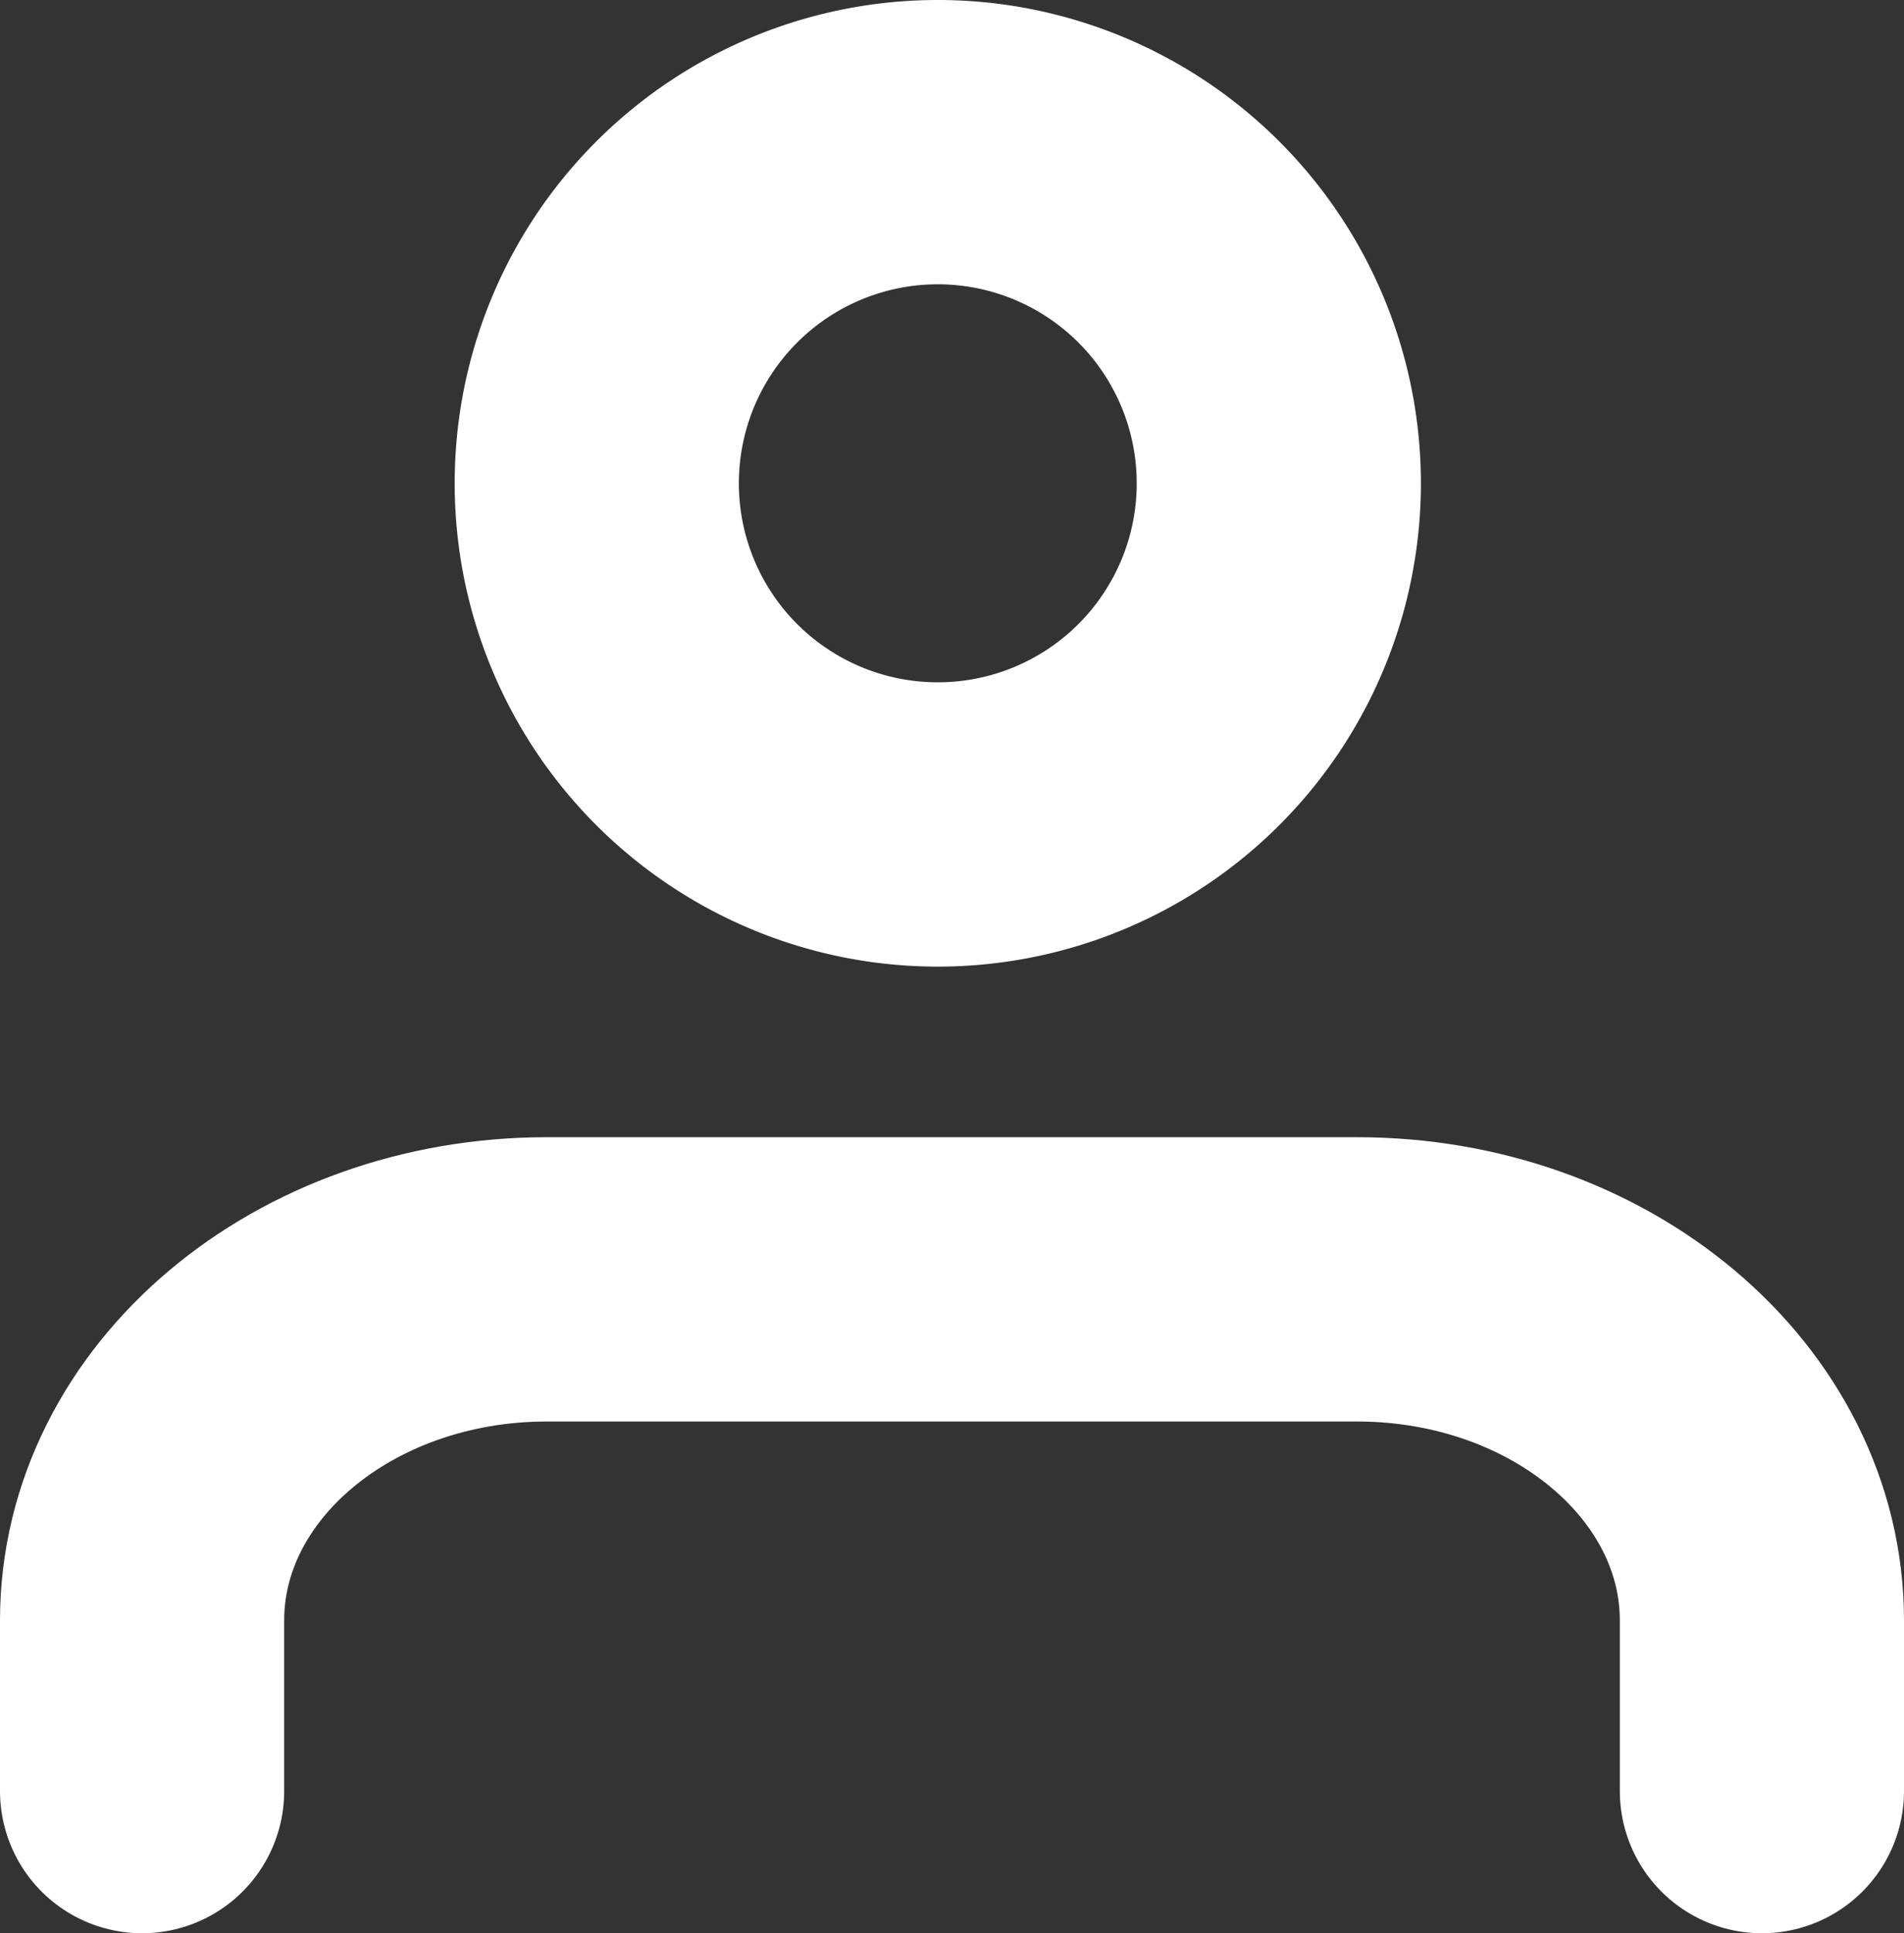
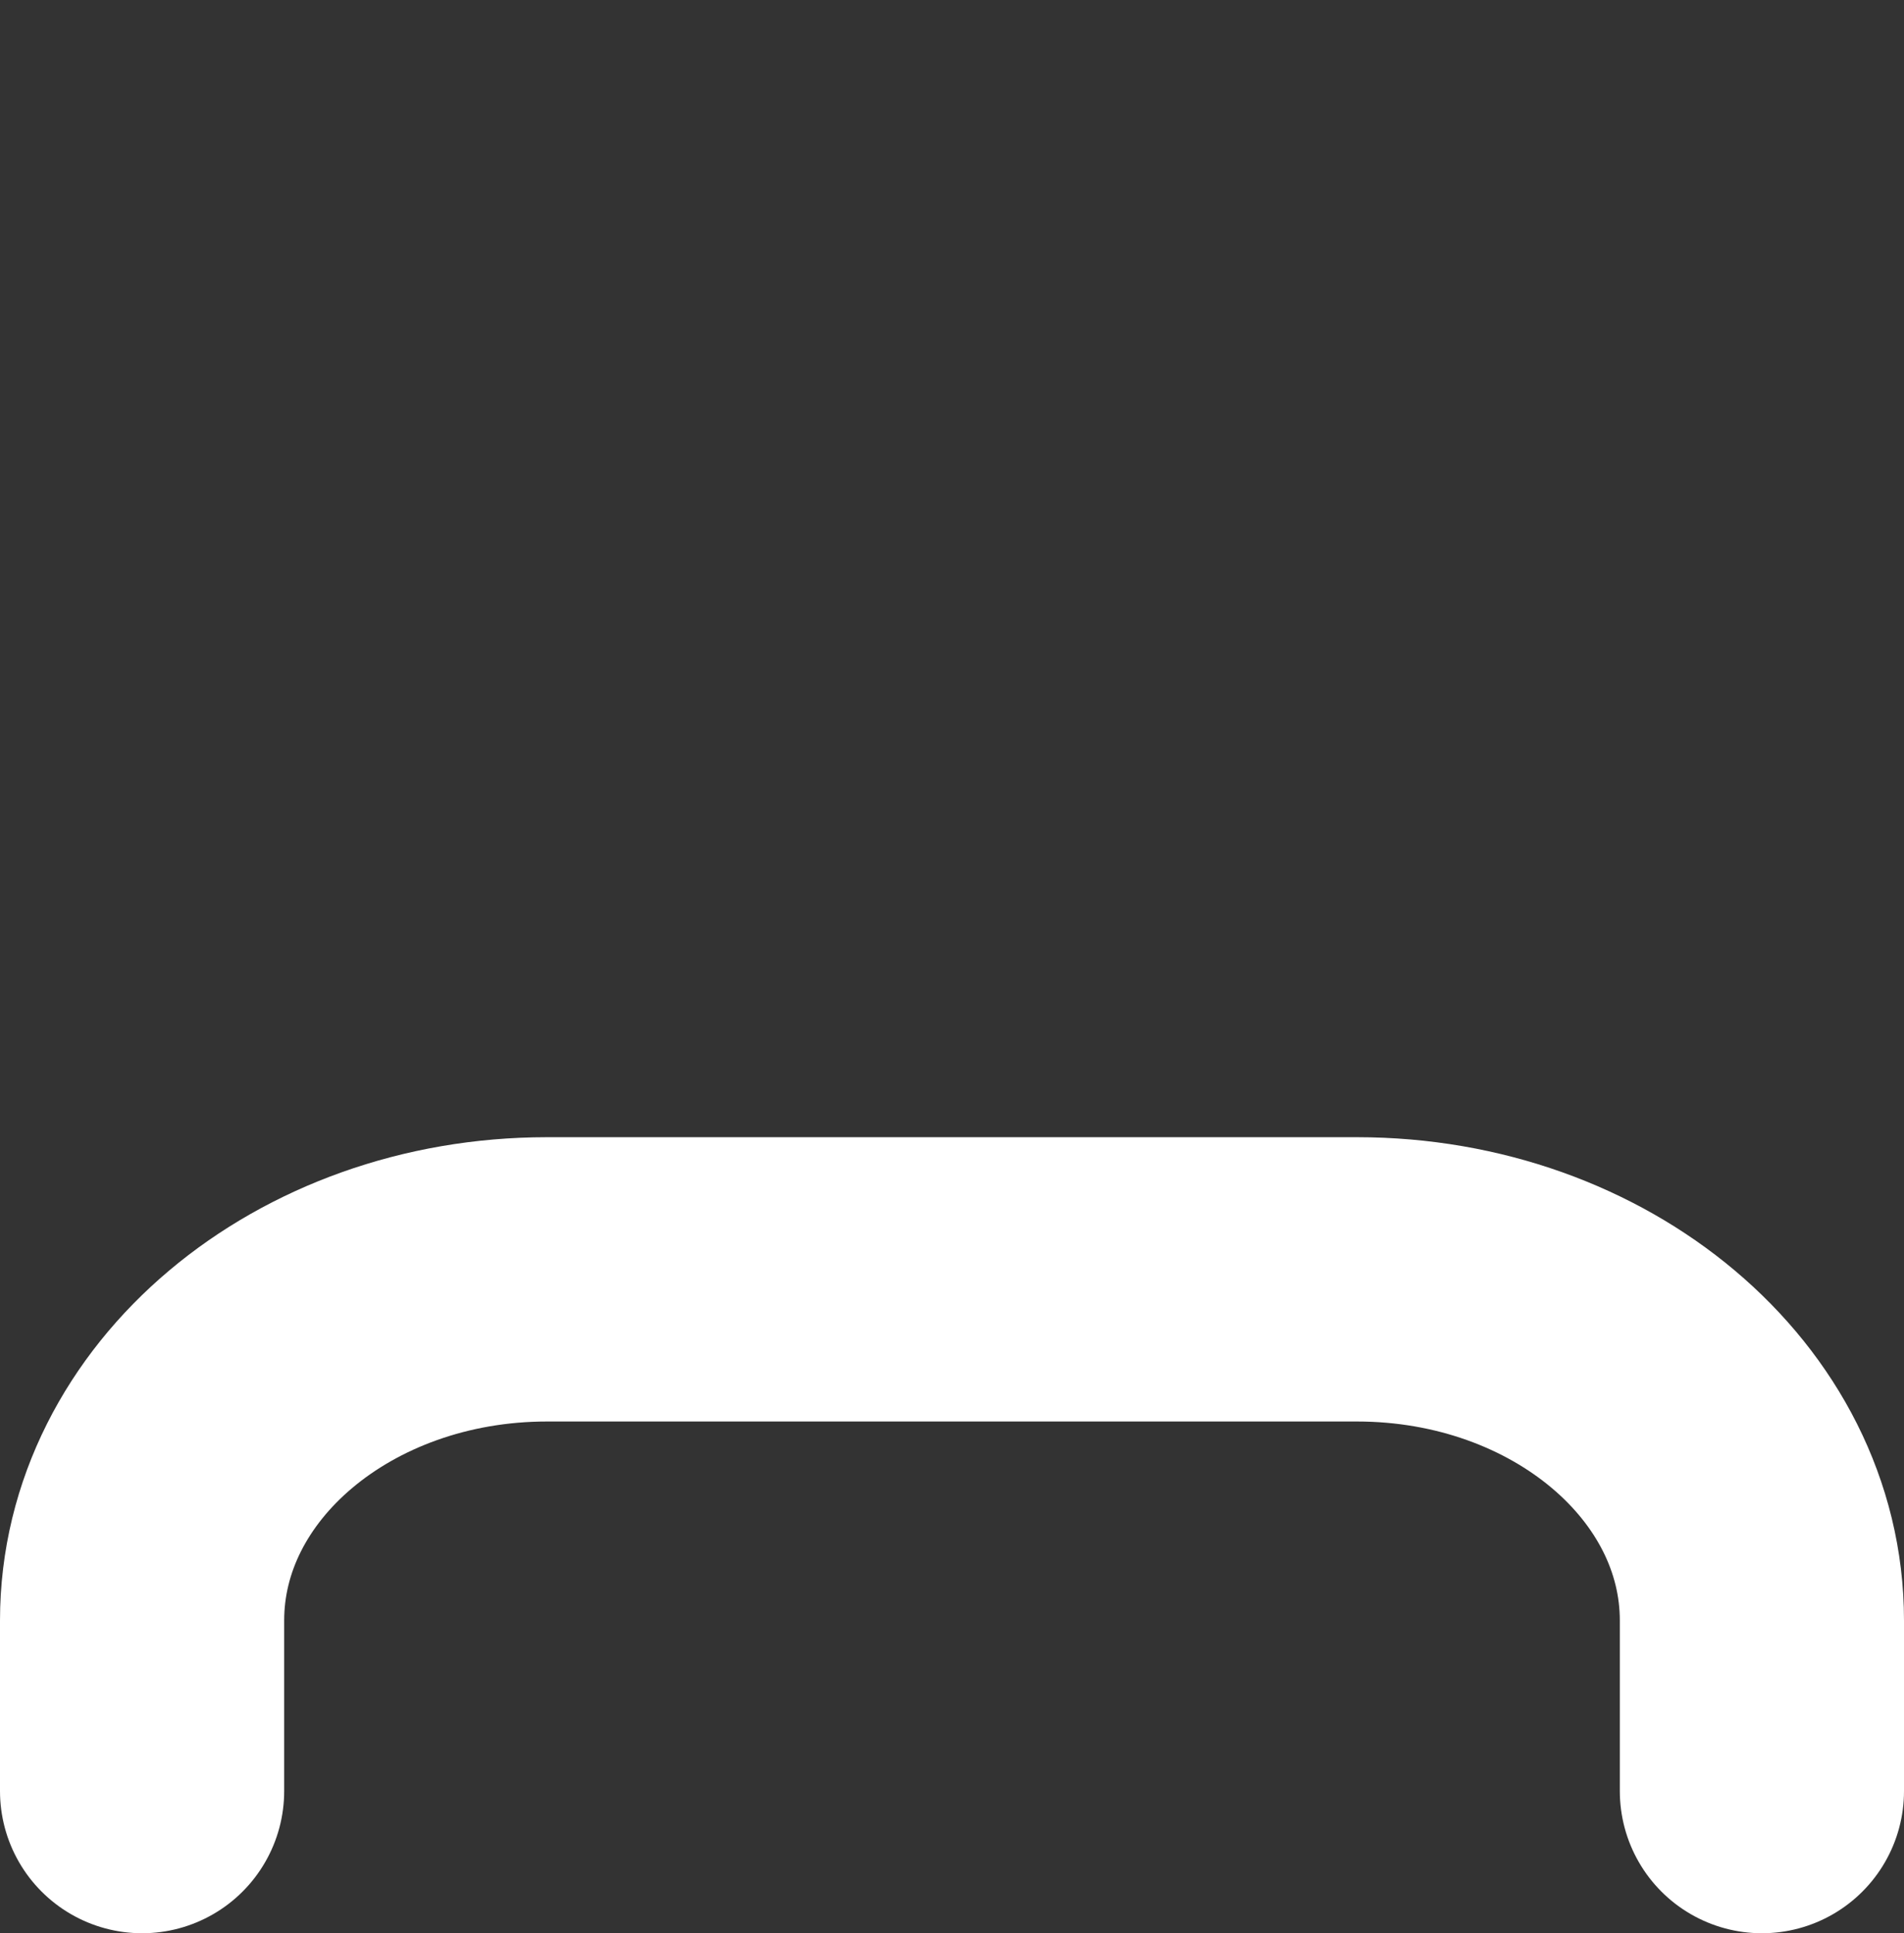
<svg xmlns="http://www.w3.org/2000/svg" width="33.5" height="34" viewBox="0 0 33.5 34">
  <rect x="0" y="0" width="33.5" height="34" fill="#333333" stroke="none" />
  <g id="icon_member" transform="translate(-4)">
    <path id="パス_102" data-name="パス 102" d="M34.5,31.5v-3c0-3.314-3.19-6-7.125-6H13.125C9.19,22.5,6,25.186,6,28.5v3" transform="translate(0.5)" fill="none" stroke="#fff" stroke-linecap="round" stroke-linejoin="round" stroke-width="5" />
-     <path id="パス_103" data-name="パス 103" d="M24,10.5a6,6,0,1,1-6-6,6,6,0,0,1,6,6Z" transform="translate(2.5 -2)" fill="none" stroke="#fff" stroke-linecap="round" stroke-linejoin="round" stroke-width="5" />
  </g>
</svg>